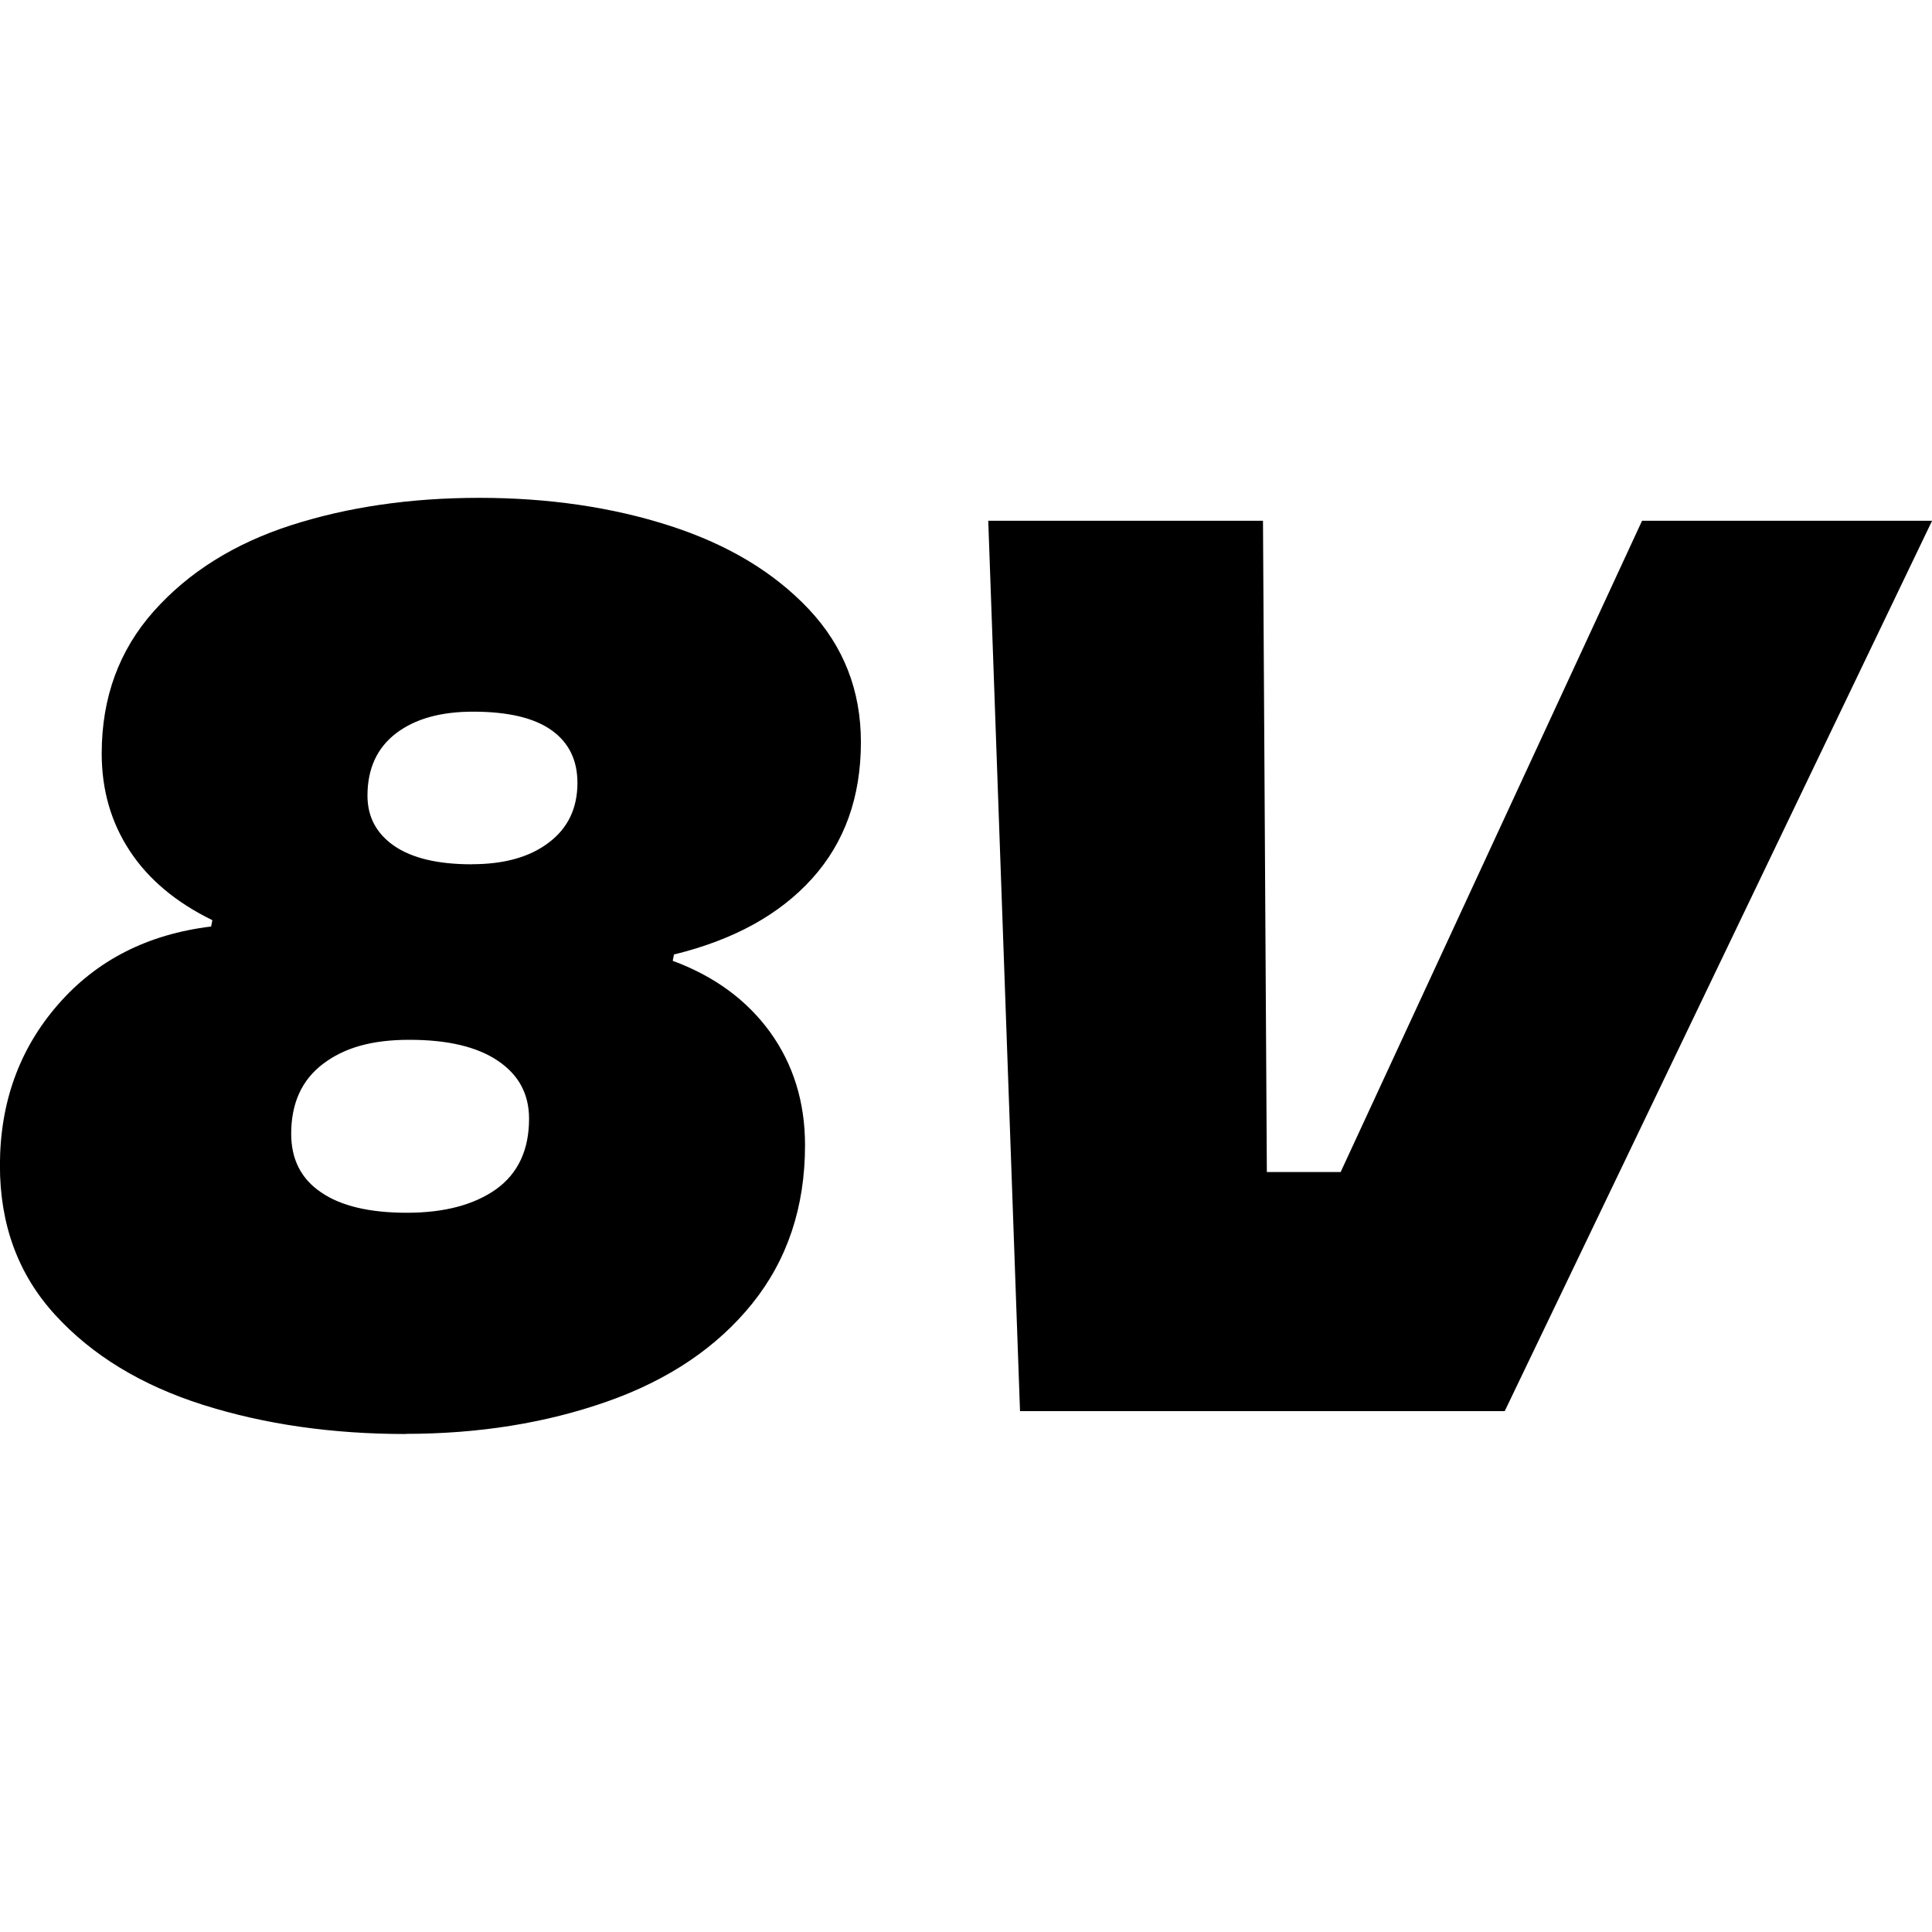
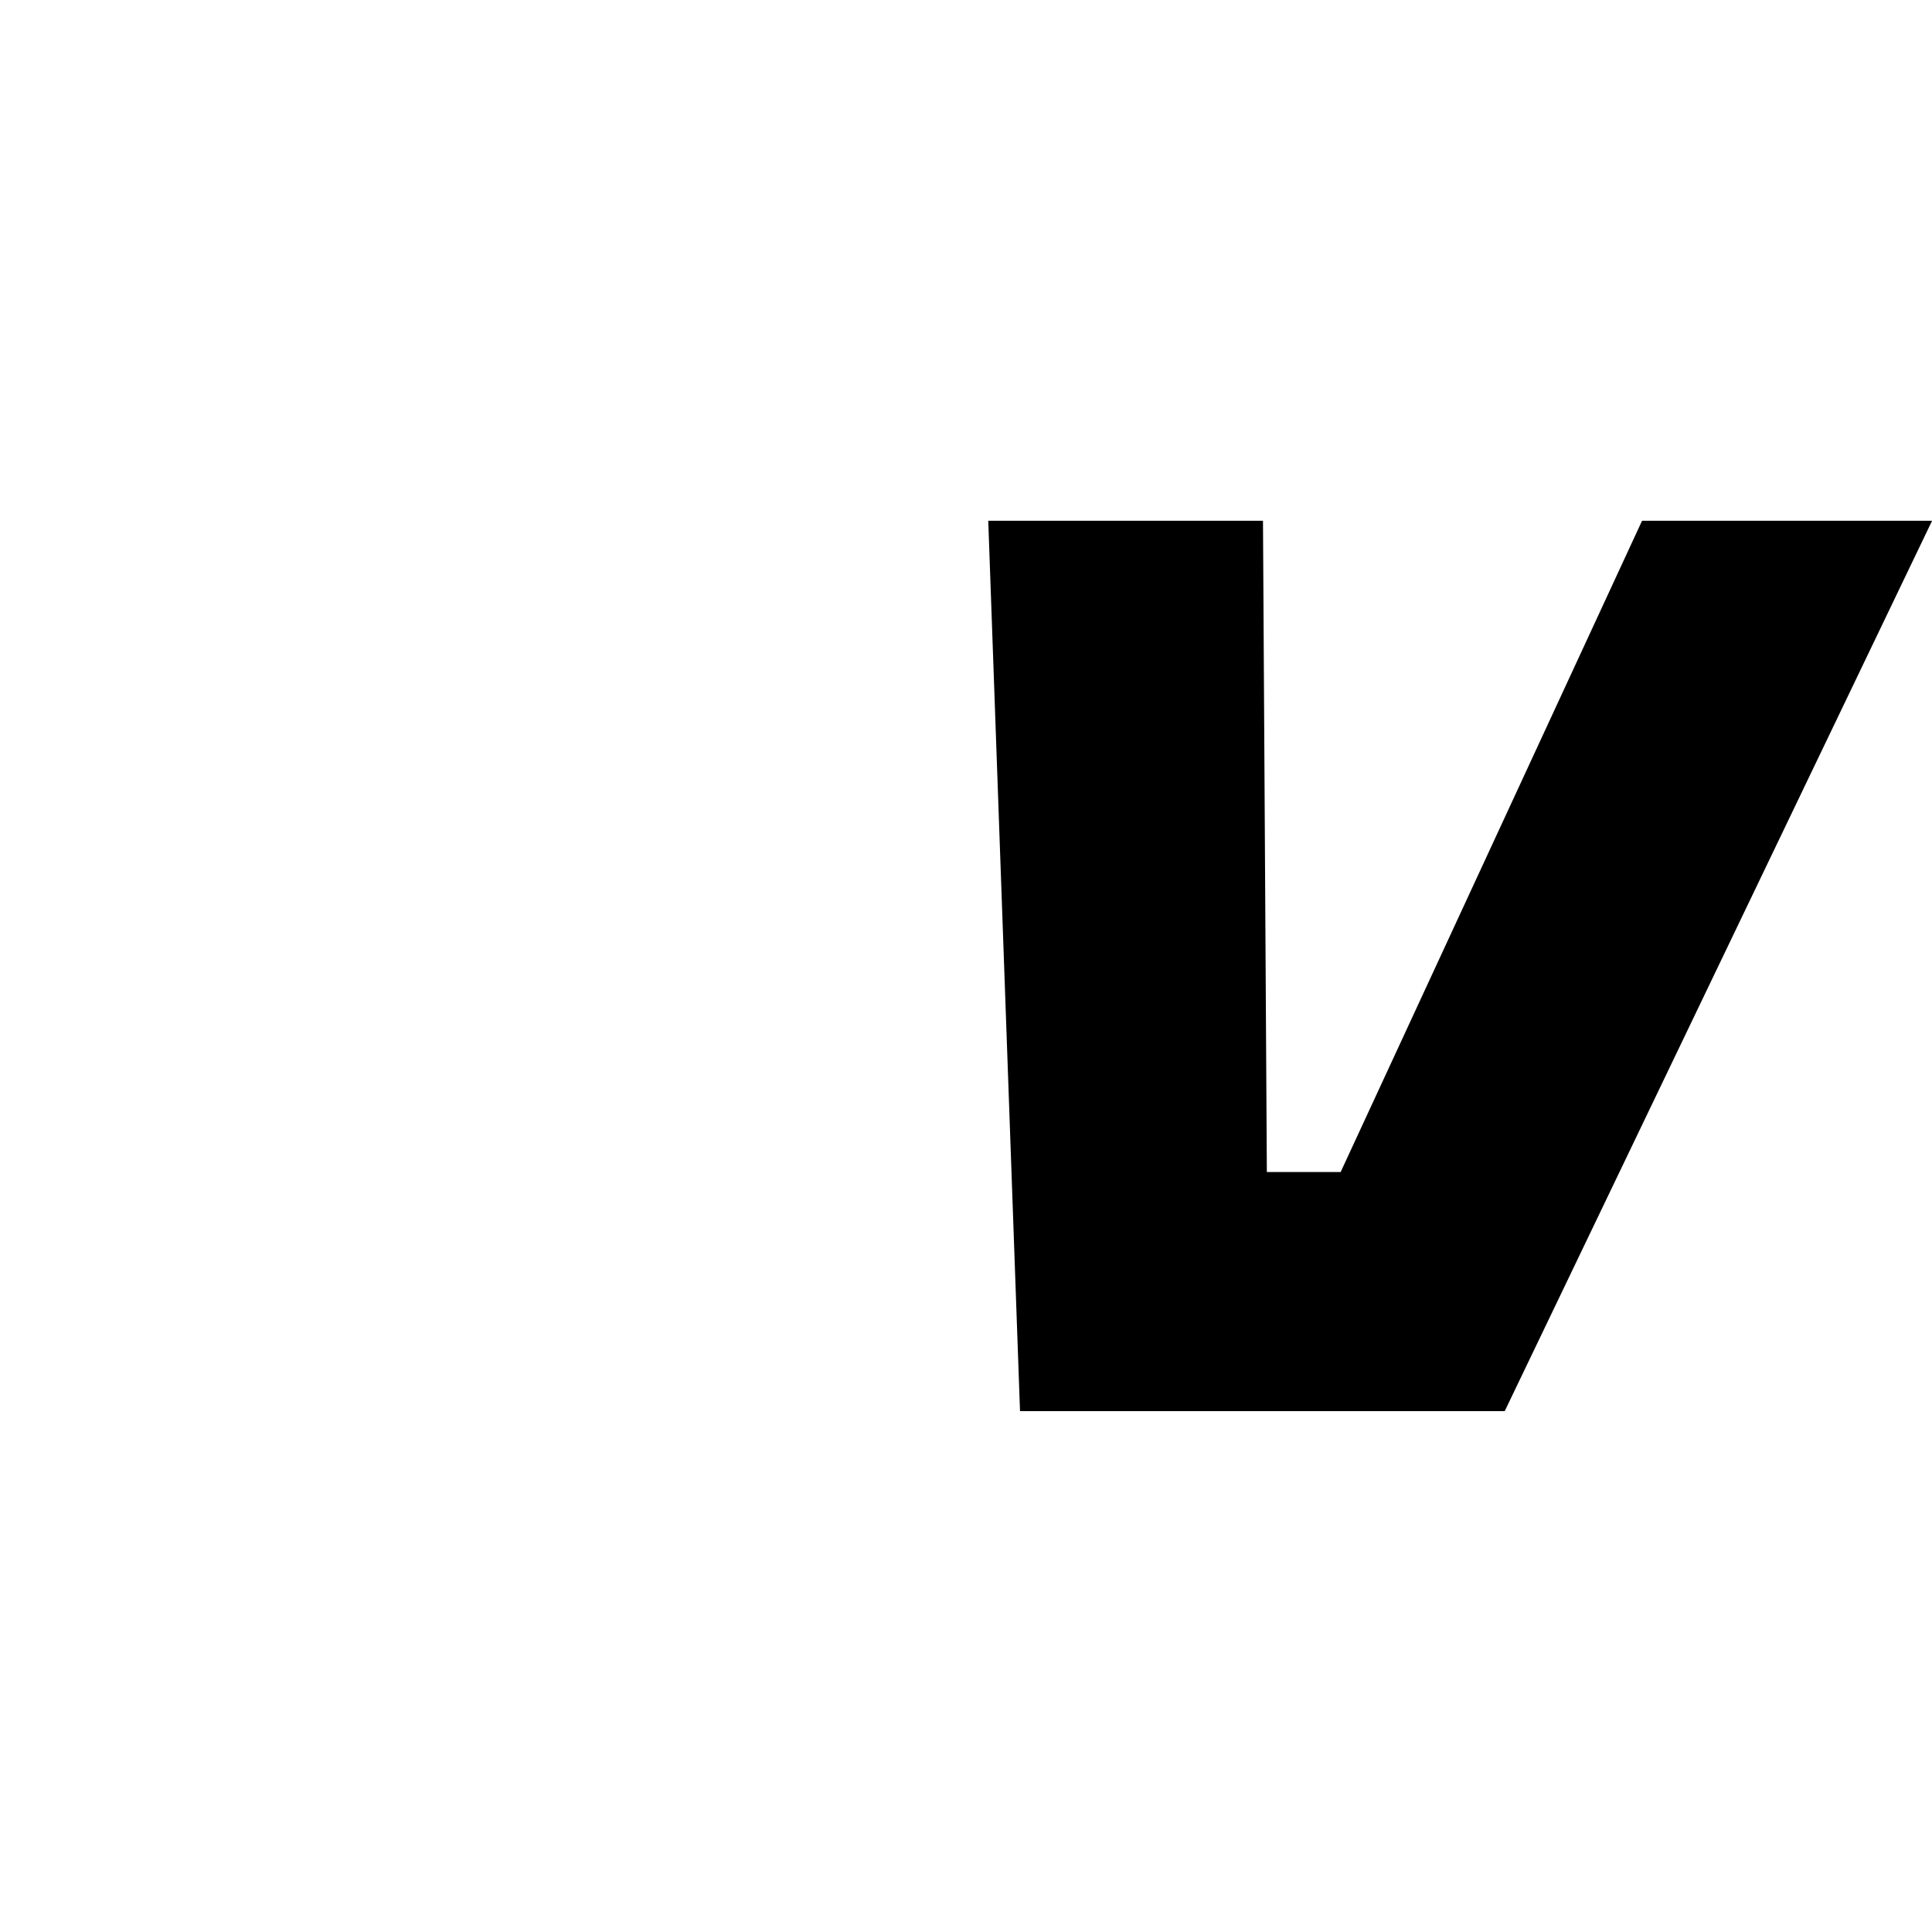
<svg xmlns="http://www.w3.org/2000/svg" id="Camada_1" data-name="Camada 1" viewBox="0 0 250 250">
-   <path d="M52.5,185.56c-9.55,0-18.3-1.26-26.25-3.78-7.96-2.53-14.32-6.4-19.09-11.61-4.78-5.21-7.17-11.65-7.17-19.34,0-8.12,2.49-15.05,7.49-20.81s11.61-9.13,19.84-10.13l.16-.82c-4.71-2.3-8.28-5.29-10.69-8.97-2.42-3.67-3.63-7.88-3.63-12.59,0-7.25,2.25-13.38,6.75-18.43s10.42-8.75,17.77-11.12c7.35-2.36,15.47-3.54,24.36-3.54s17.22,1.21,24.68,3.63c7.46,2.41,13.43,6,17.93,10.77,4.5,4.78,6.75,10.51,6.75,17.21,0,7.13-2.12,13.02-6.34,17.68-4.22,4.67-10.18,7.93-17.85,9.8l-.16.82c5.37,1.98,9.56,5.05,12.59,9.21,3.01,4.18,4.53,9.05,4.53,14.65,0,8.01-2.29,14.84-6.83,20.49-4.55,5.65-10.81,9.87-18.76,12.67s-16.65,4.19-26.09,4.19ZM52.66,156.93c4.83,0,8.67-1.02,11.53-3.04,2.84-2.04,4.27-5.08,4.27-9.13,0-3.19-1.34-5.68-4.03-7.49-2.69-1.82-6.5-2.72-11.44-2.72s-8.45,1.04-11.2,3.12c-2.75,2.09-4.11,5.1-4.11,9.05,0,3.29,1.29,5.83,3.87,7.57,2.57,1.77,6.28,2.64,11.1,2.64ZM61.06,111.83c4.17,0,7.49-.92,9.95-2.8,2.48-1.86,3.71-4.45,3.71-7.73,0-2.96-1.13-5.24-3.38-6.83-2.25-1.59-5.63-2.38-10.13-2.38-4.17,0-7.49.92-9.95,2.79-2.46,1.88-3.71,4.57-3.71,8.08,0,2.73,1.15,4.9,3.46,6.5,2.32,1.59,5.65,2.38,10.05,2.38Z" />
  <path d="M131.99,182.6l-4.11-115.21h35.55l.5,84.27h9.55l39-84.27h37.53l-55.3,115.21h-62.71Z" />
</svg>